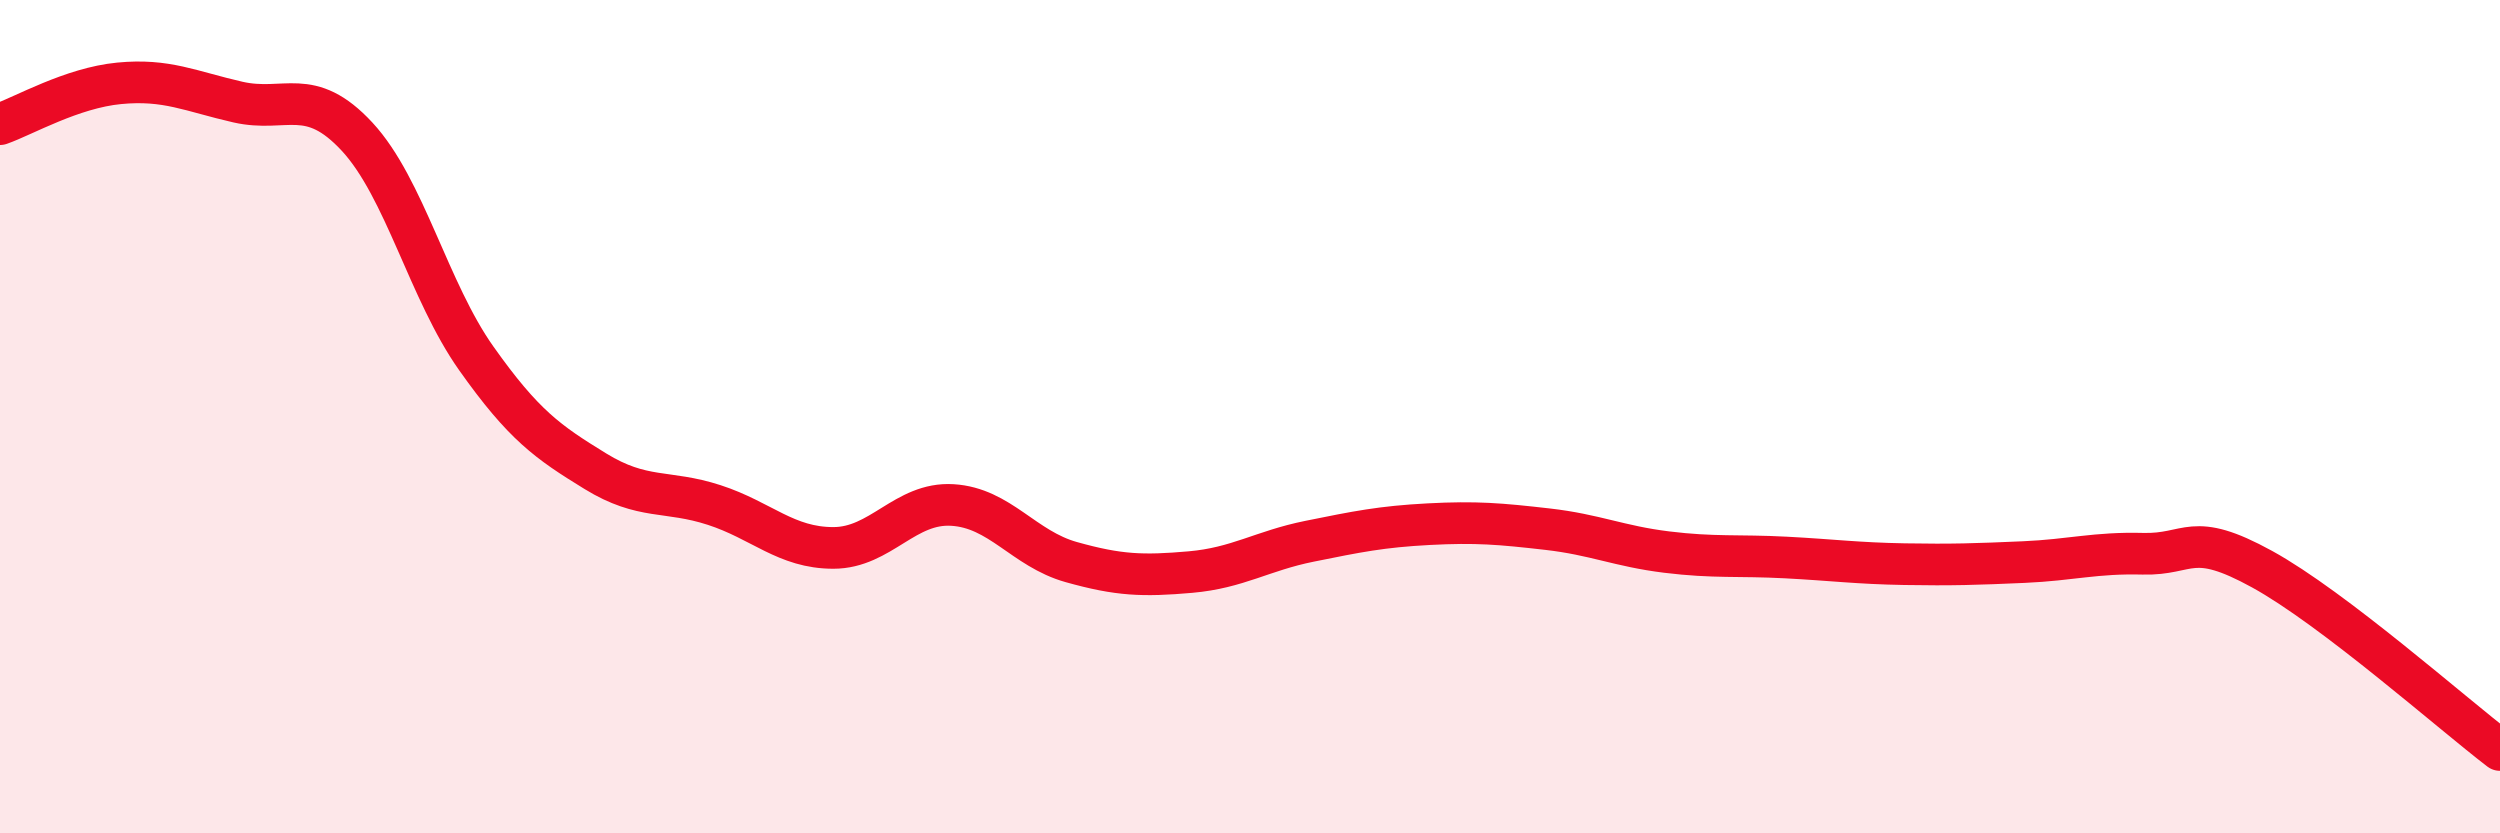
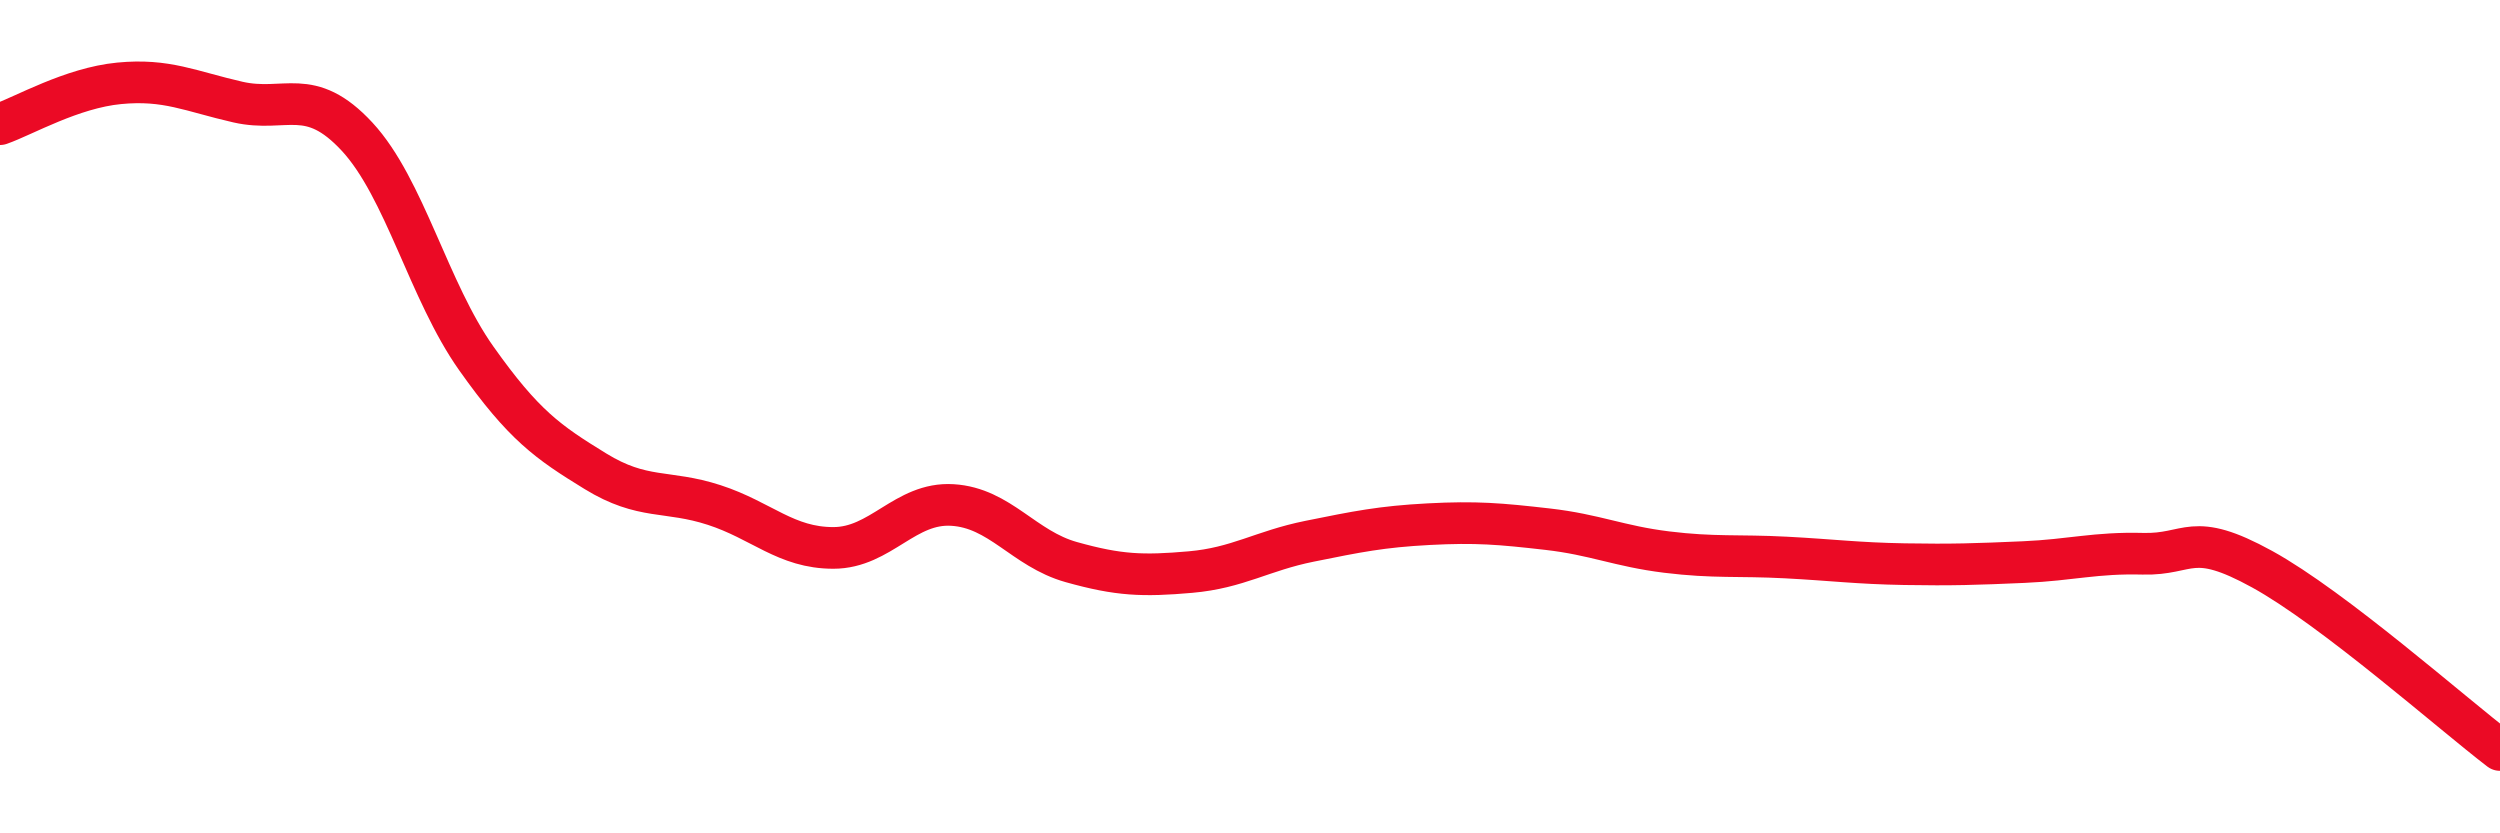
<svg xmlns="http://www.w3.org/2000/svg" width="60" height="20" viewBox="0 0 60 20">
-   <path d="M 0,2.98 C 0.57,2.78 1.72,2.11 2.86,2 C 4,1.89 4.57,2.19 5.71,2.45 C 6.85,2.71 7.43,2.05 8.57,3.28 C 9.71,4.51 10.29,6.99 11.43,8.6 C 12.57,10.21 13.15,10.61 14.29,11.31 C 15.43,12.01 16,11.75 17.14,12.12 C 18.28,12.49 18.86,13.15 20,13.15 C 21.14,13.15 21.72,12.05 22.86,12.12 C 24,12.19 24.57,13.17 25.71,13.49 C 26.85,13.81 27.43,13.83 28.57,13.73 C 29.71,13.63 30.29,13.22 31.43,12.99 C 32.57,12.76 33.15,12.64 34.29,12.58 C 35.43,12.52 36,12.57 37.14,12.7 C 38.28,12.83 38.86,13.11 40,13.25 C 41.14,13.39 41.72,13.32 42.86,13.38 C 44,13.44 44.57,13.52 45.71,13.54 C 46.85,13.56 47.43,13.54 48.57,13.49 C 49.71,13.44 50.29,13.26 51.43,13.29 C 52.57,13.32 52.58,12.72 54.29,13.66 C 56,14.6 58.86,17.13 60,18L60 20L0 20Z" fill="#EB0A25" opacity="0.1" stroke-linecap="round" stroke-linejoin="round" />
  <path d="M 0,2.98 C 0.57,2.78 1.72,2.11 2.86,2 C 4,1.89 4.57,2.19 5.71,2.45 C 6.85,2.71 7.43,2.05 8.57,3.28 C 9.71,4.51 10.29,6.99 11.43,8.6 C 12.57,10.21 13.15,10.61 14.29,11.31 C 15.43,12.01 16,11.75 17.14,12.12 C 18.28,12.49 18.86,13.15 20,13.15 C 21.14,13.15 21.72,12.05 22.86,12.12 C 24,12.19 24.57,13.17 25.71,13.49 C 26.85,13.81 27.43,13.83 28.57,13.73 C 29.71,13.63 30.29,13.22 31.43,12.99 C 32.57,12.76 33.15,12.64 34.29,12.58 C 35.43,12.52 36,12.57 37.14,12.7 C 38.28,12.83 38.86,13.11 40,13.25 C 41.14,13.39 41.72,13.32 42.86,13.38 C 44,13.44 44.57,13.52 45.71,13.54 C 46.85,13.56 47.43,13.54 48.57,13.49 C 49.71,13.44 50.29,13.26 51.43,13.29 C 52.57,13.32 52.58,12.72 54.29,13.66 C 56,14.6 58.86,17.13 60,18" stroke="#EB0A25" stroke-width="1" fill="none" stroke-linecap="round" stroke-linejoin="round" />
</svg>